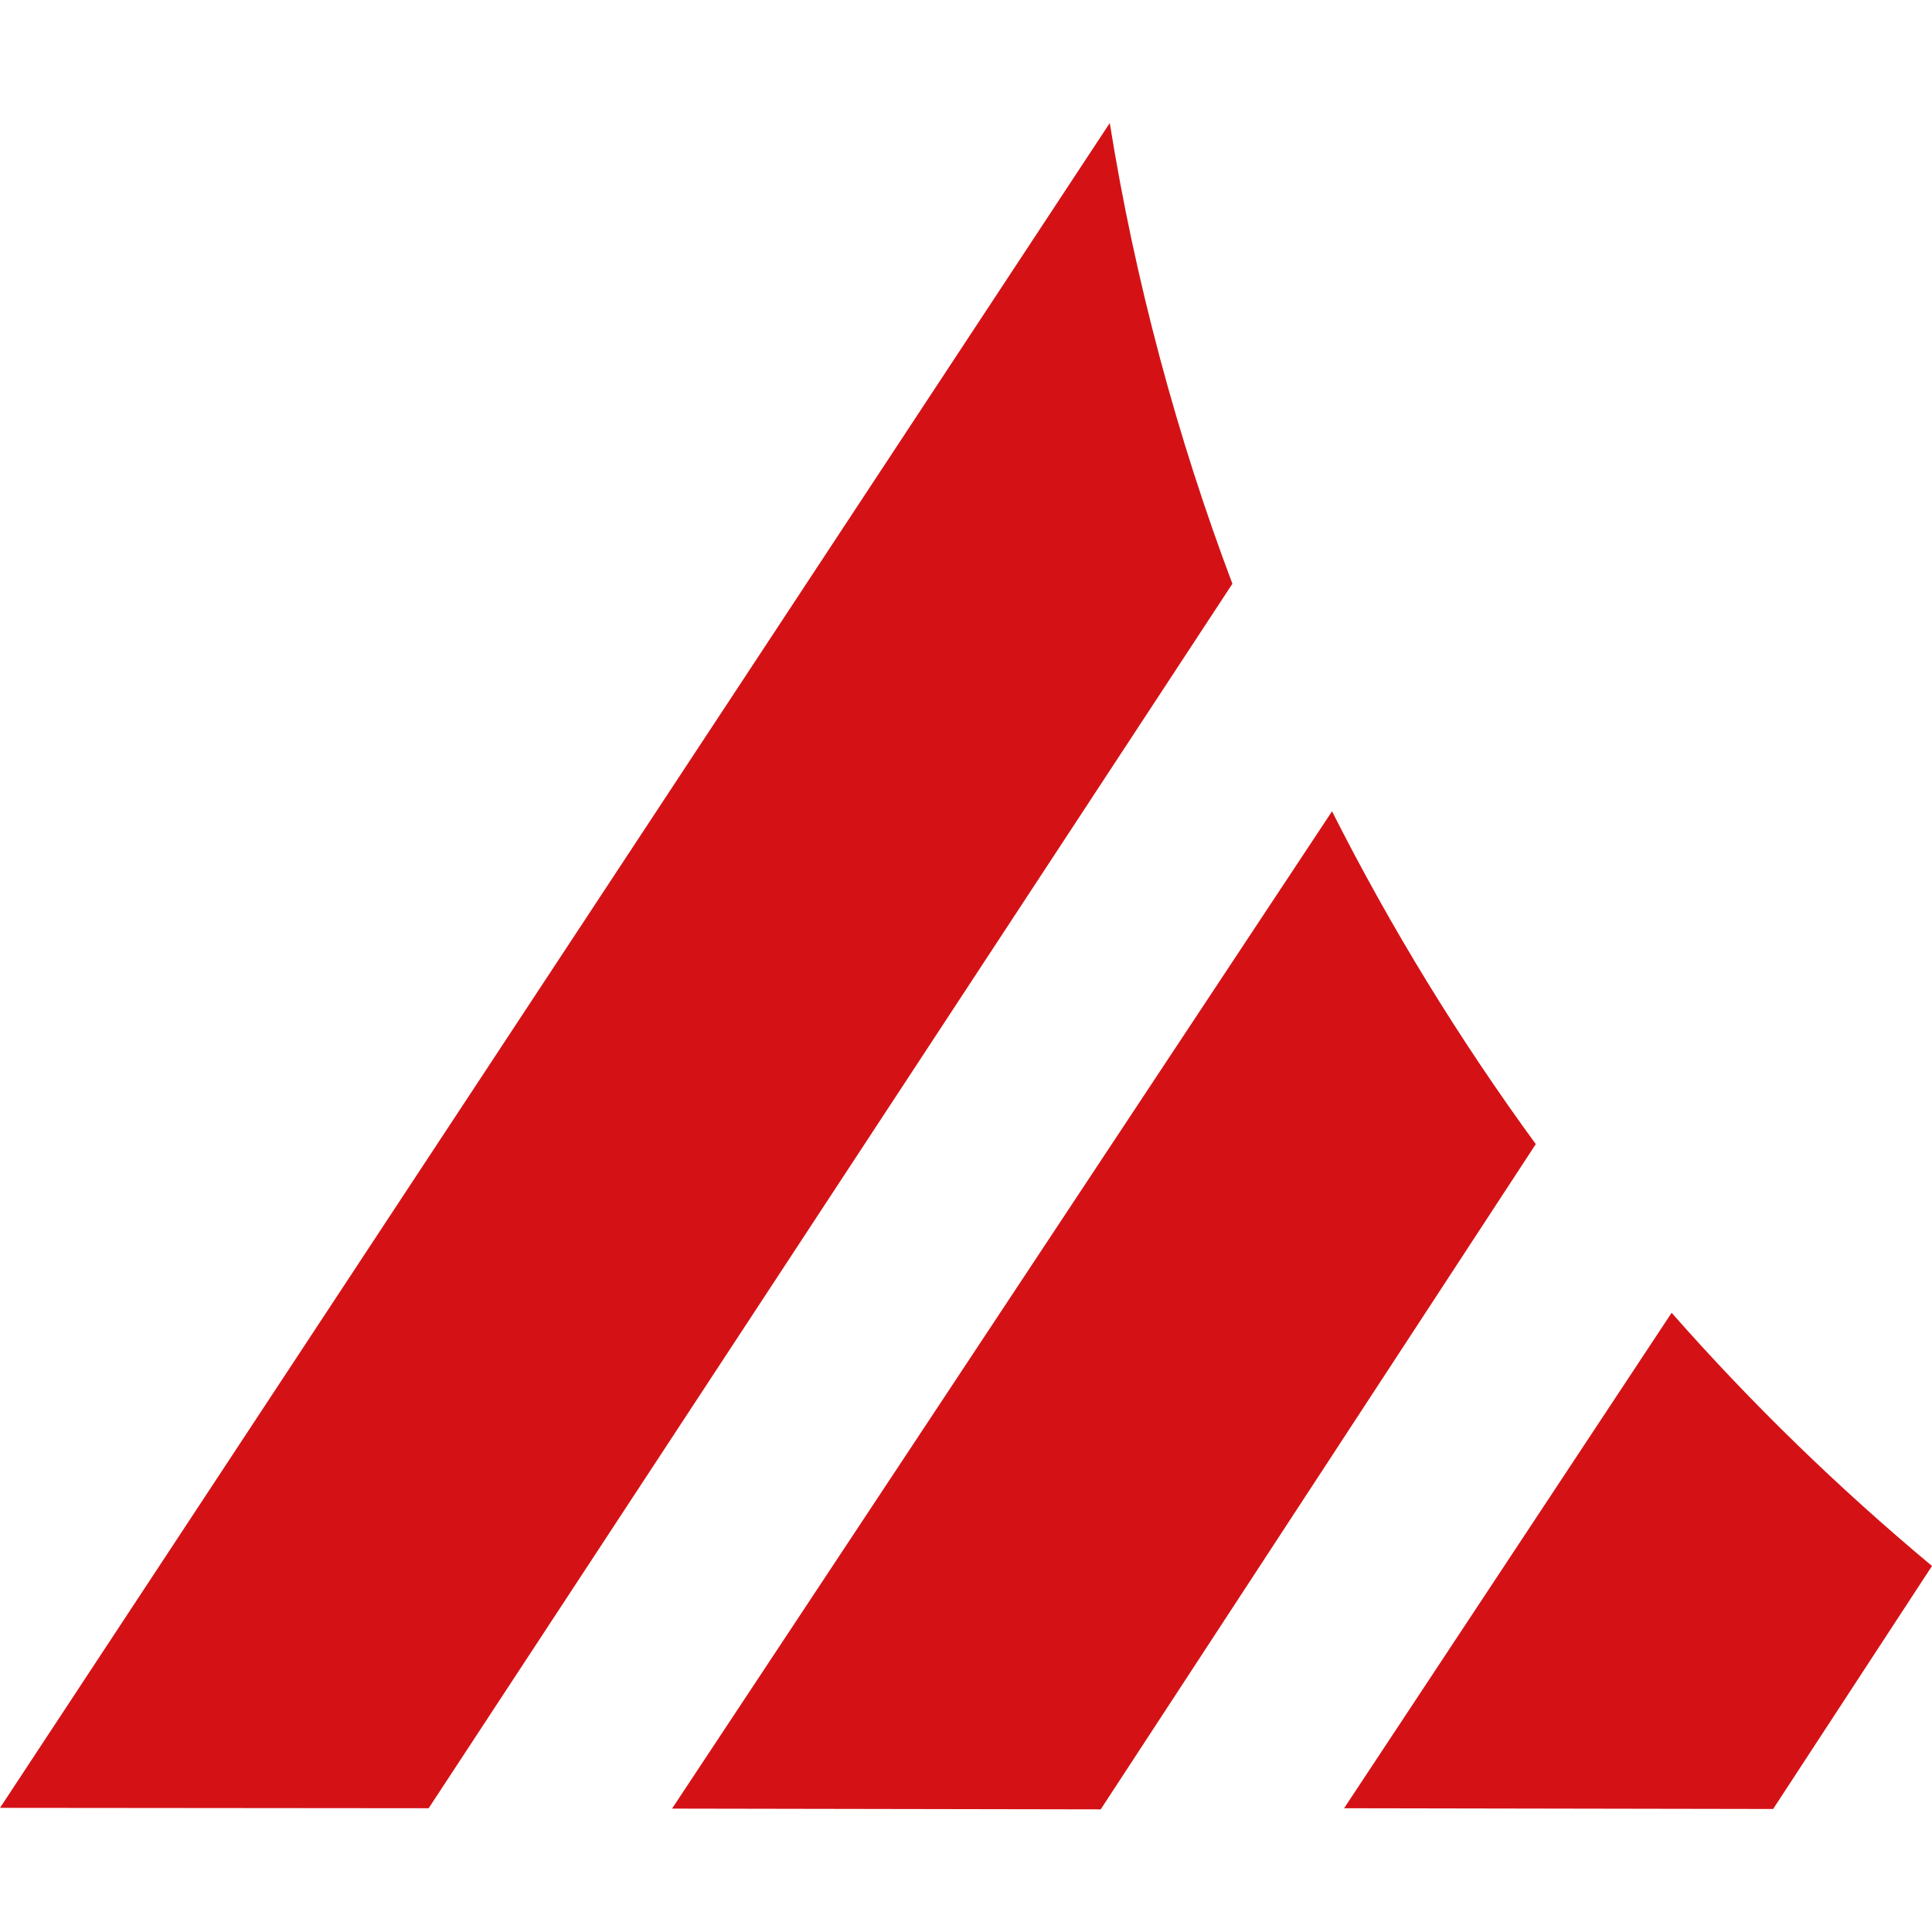
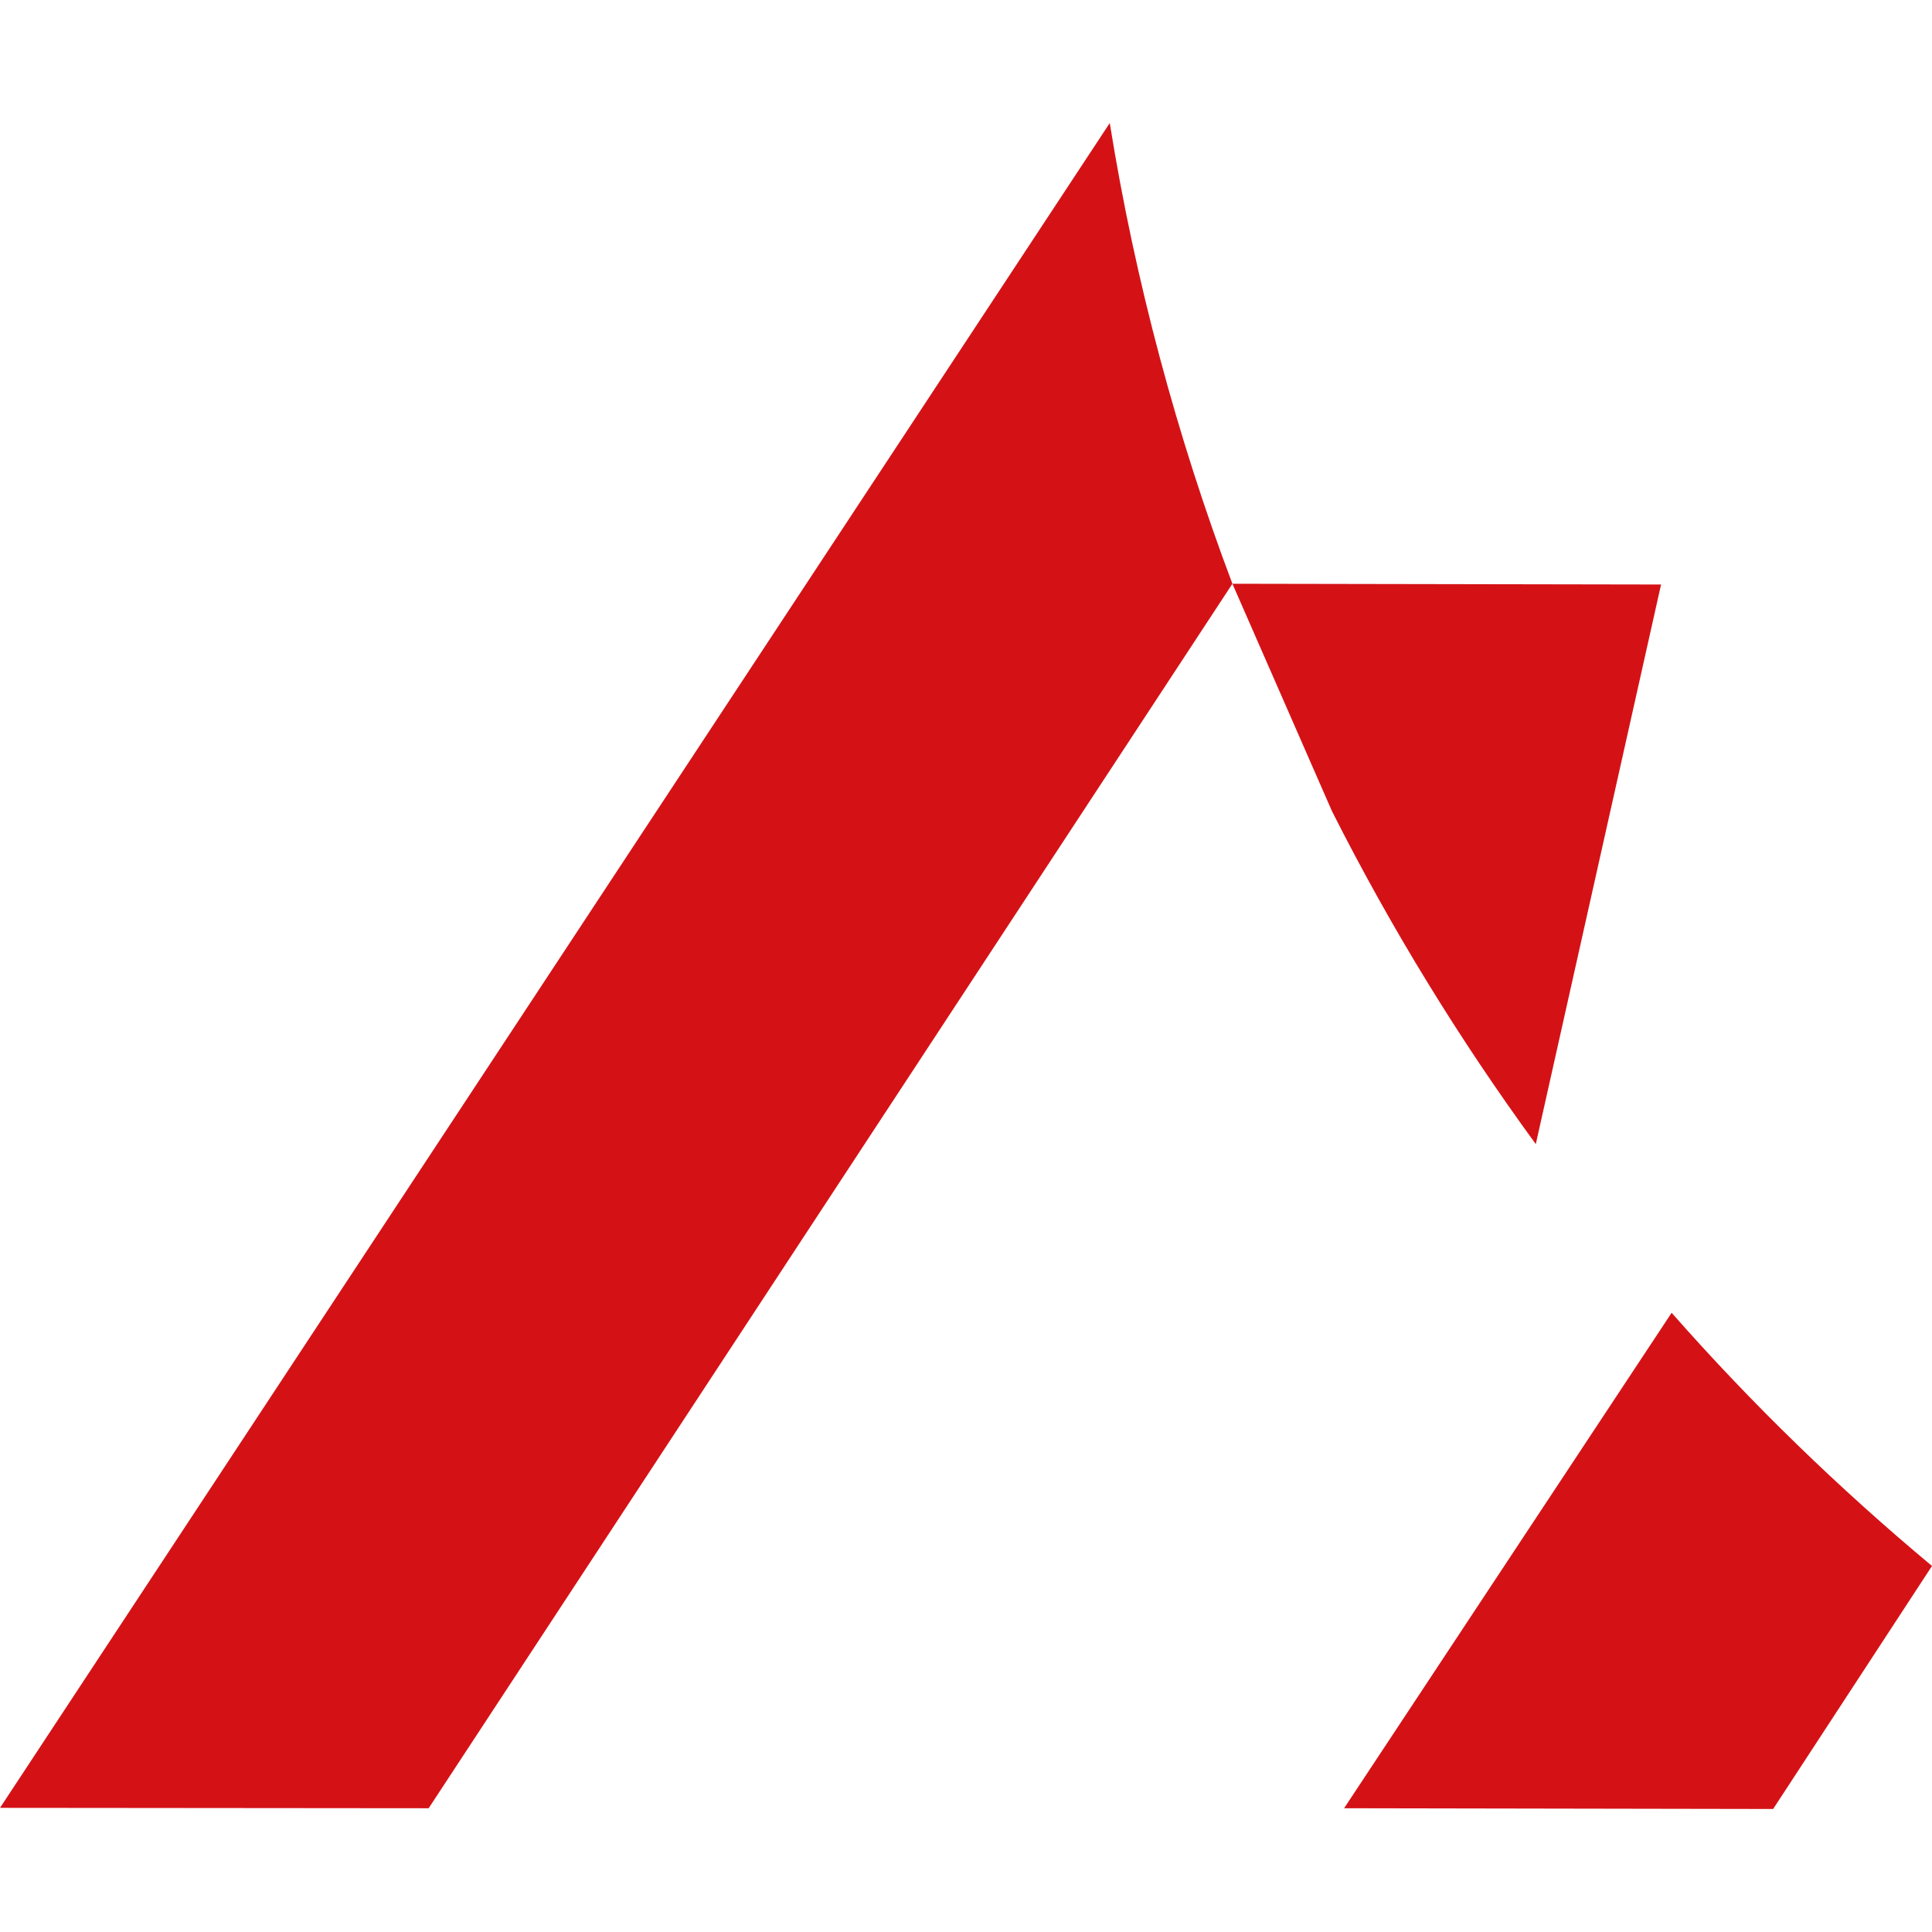
<svg xmlns="http://www.w3.org/2000/svg" xml:space="preserve" viewBox="0 0 512 512">
-   <path d="m326.6 154.7-213 324.5L0 479.1 294.1 32.6c6.7 41.9 17.9 83.4 32.5 122.1M353 215 178.1 479.3l113.6.2L407 303.2c-20.3-27.8-38.4-57.3-54-88.2m159 200-42.1 64.4-113.7-.2L443 347.9c21.2 24.1 44.3 46.5 69 67.1" style="fill:#d41216" />
+   <path d="m326.6 154.7-213 324.5L0 479.1 294.1 32.6c6.7 41.9 17.9 83.4 32.5 122.1l113.6.2L407 303.2c-20.3-27.8-38.4-57.3-54-88.2m159 200-42.1 64.4-113.7-.2L443 347.9c21.2 24.1 44.3 46.5 69 67.1" style="fill:#d41216" />
</svg>